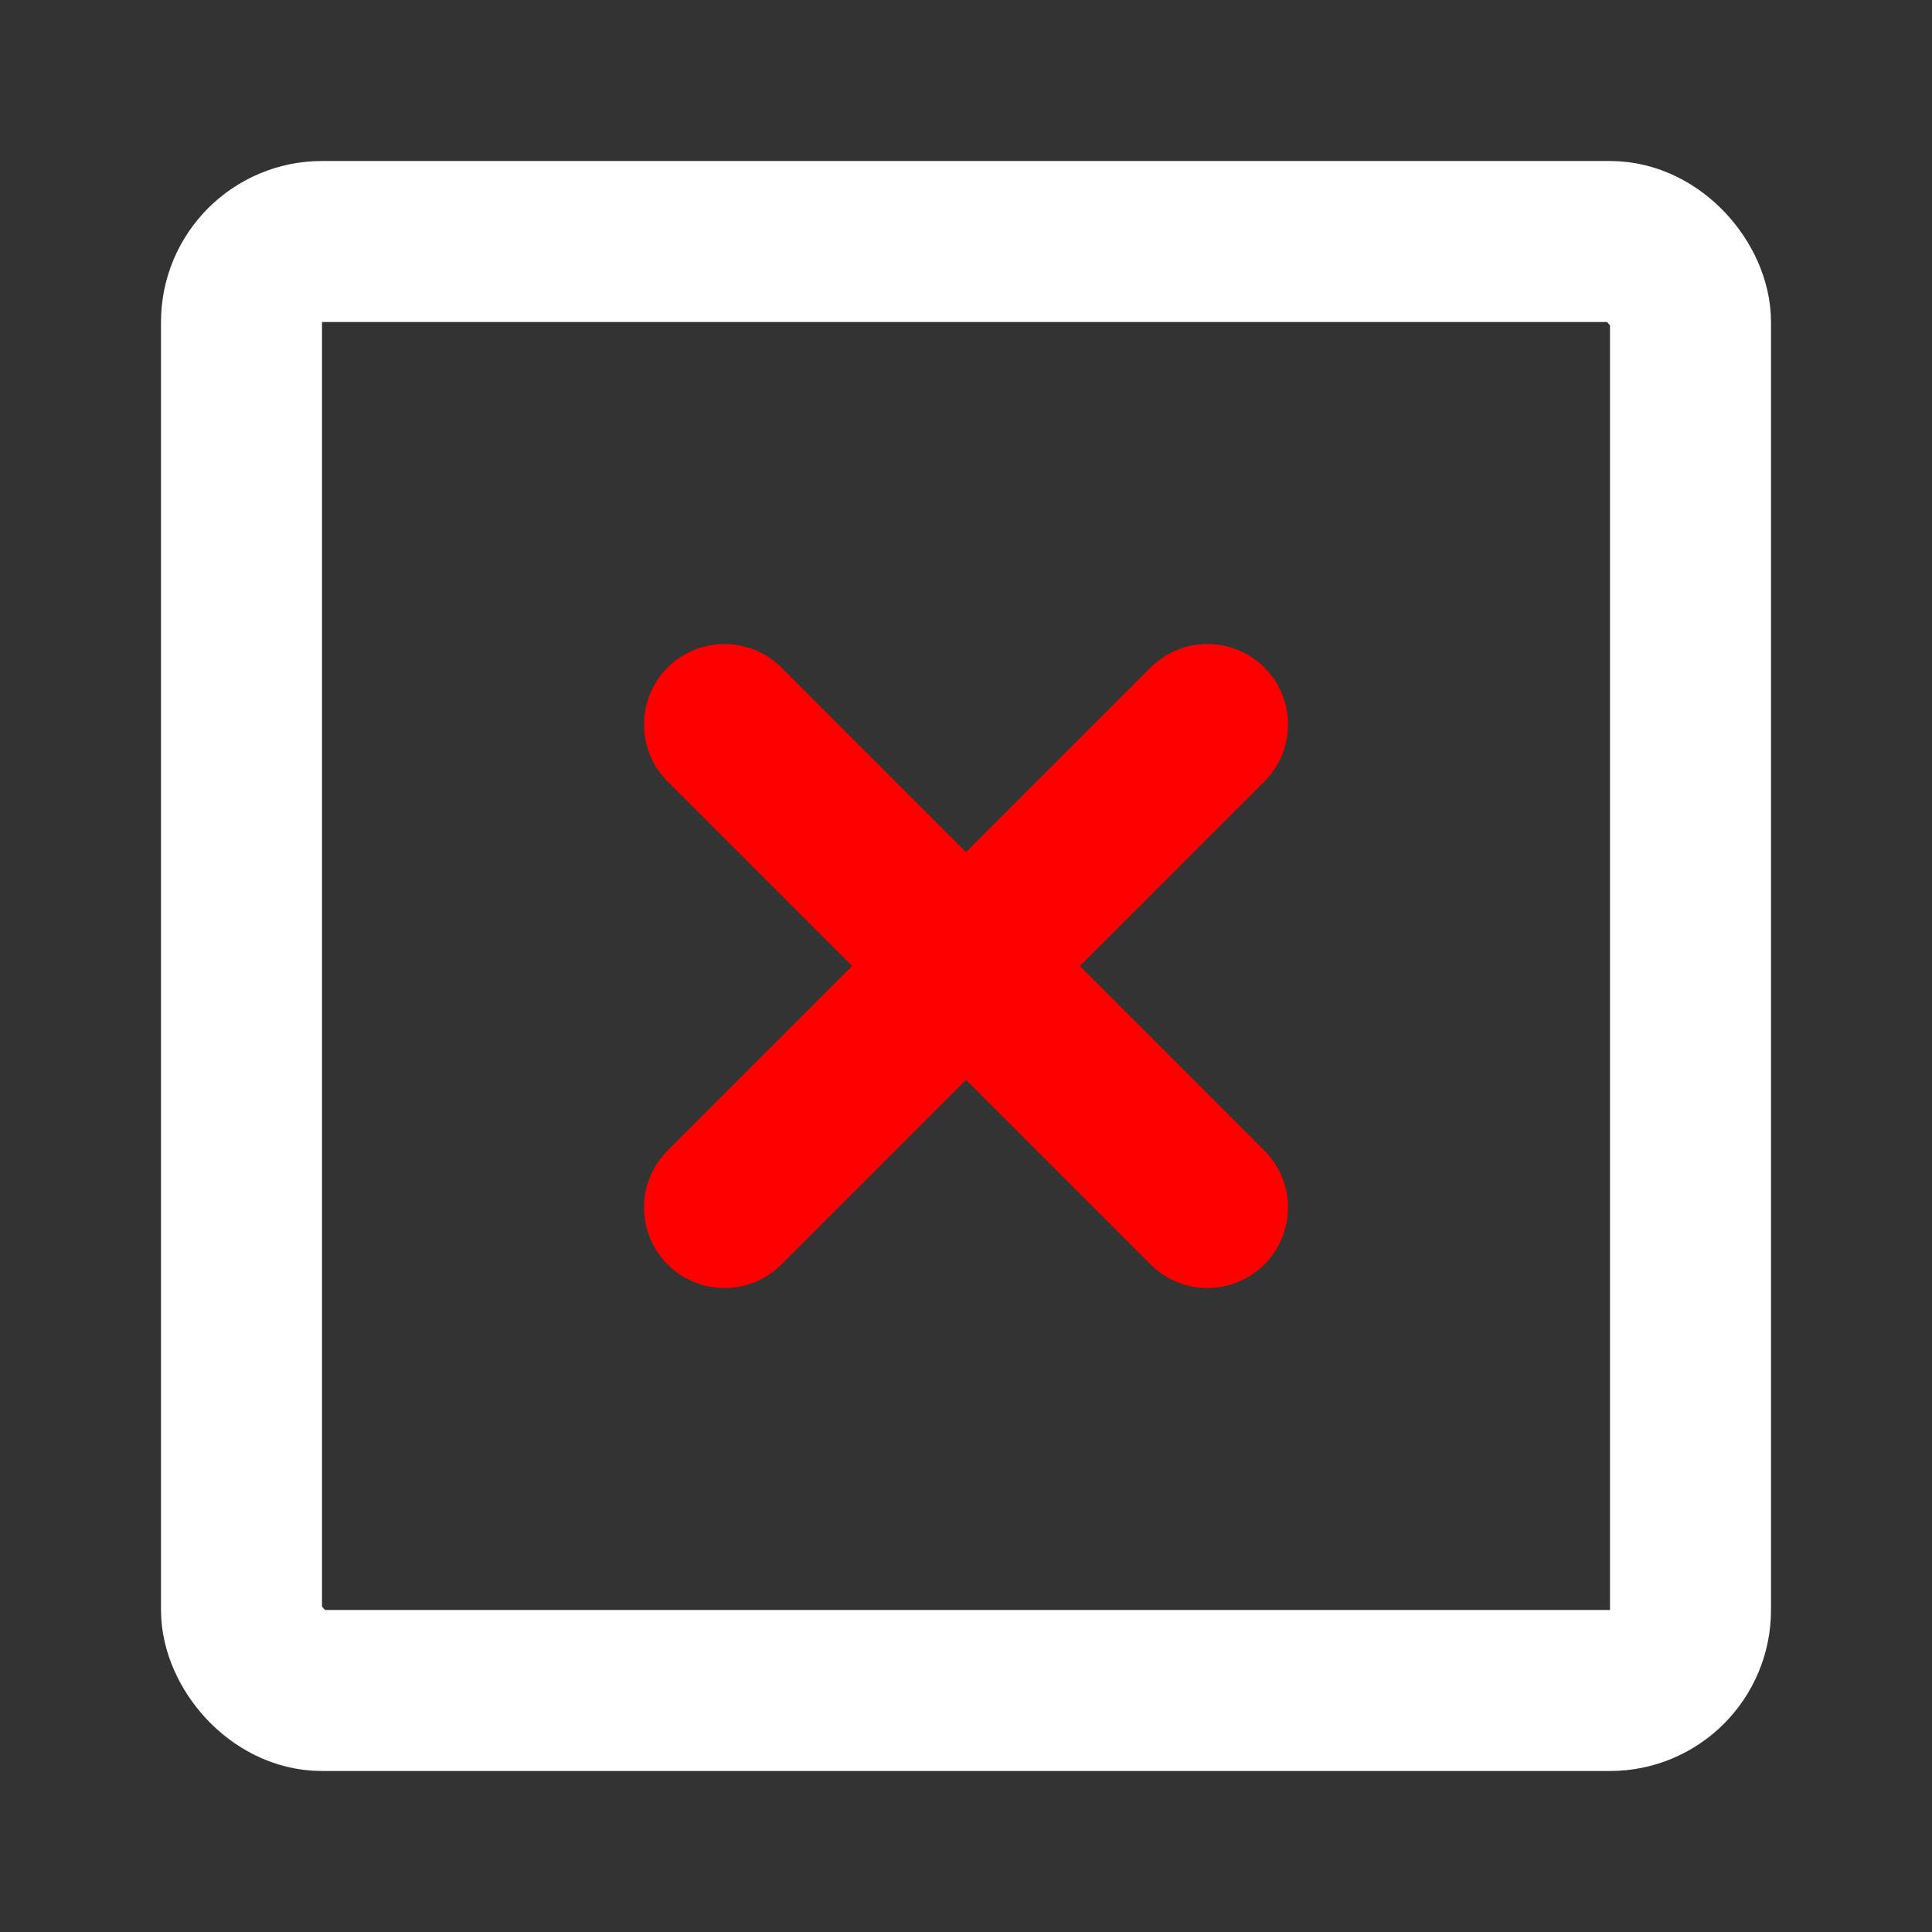
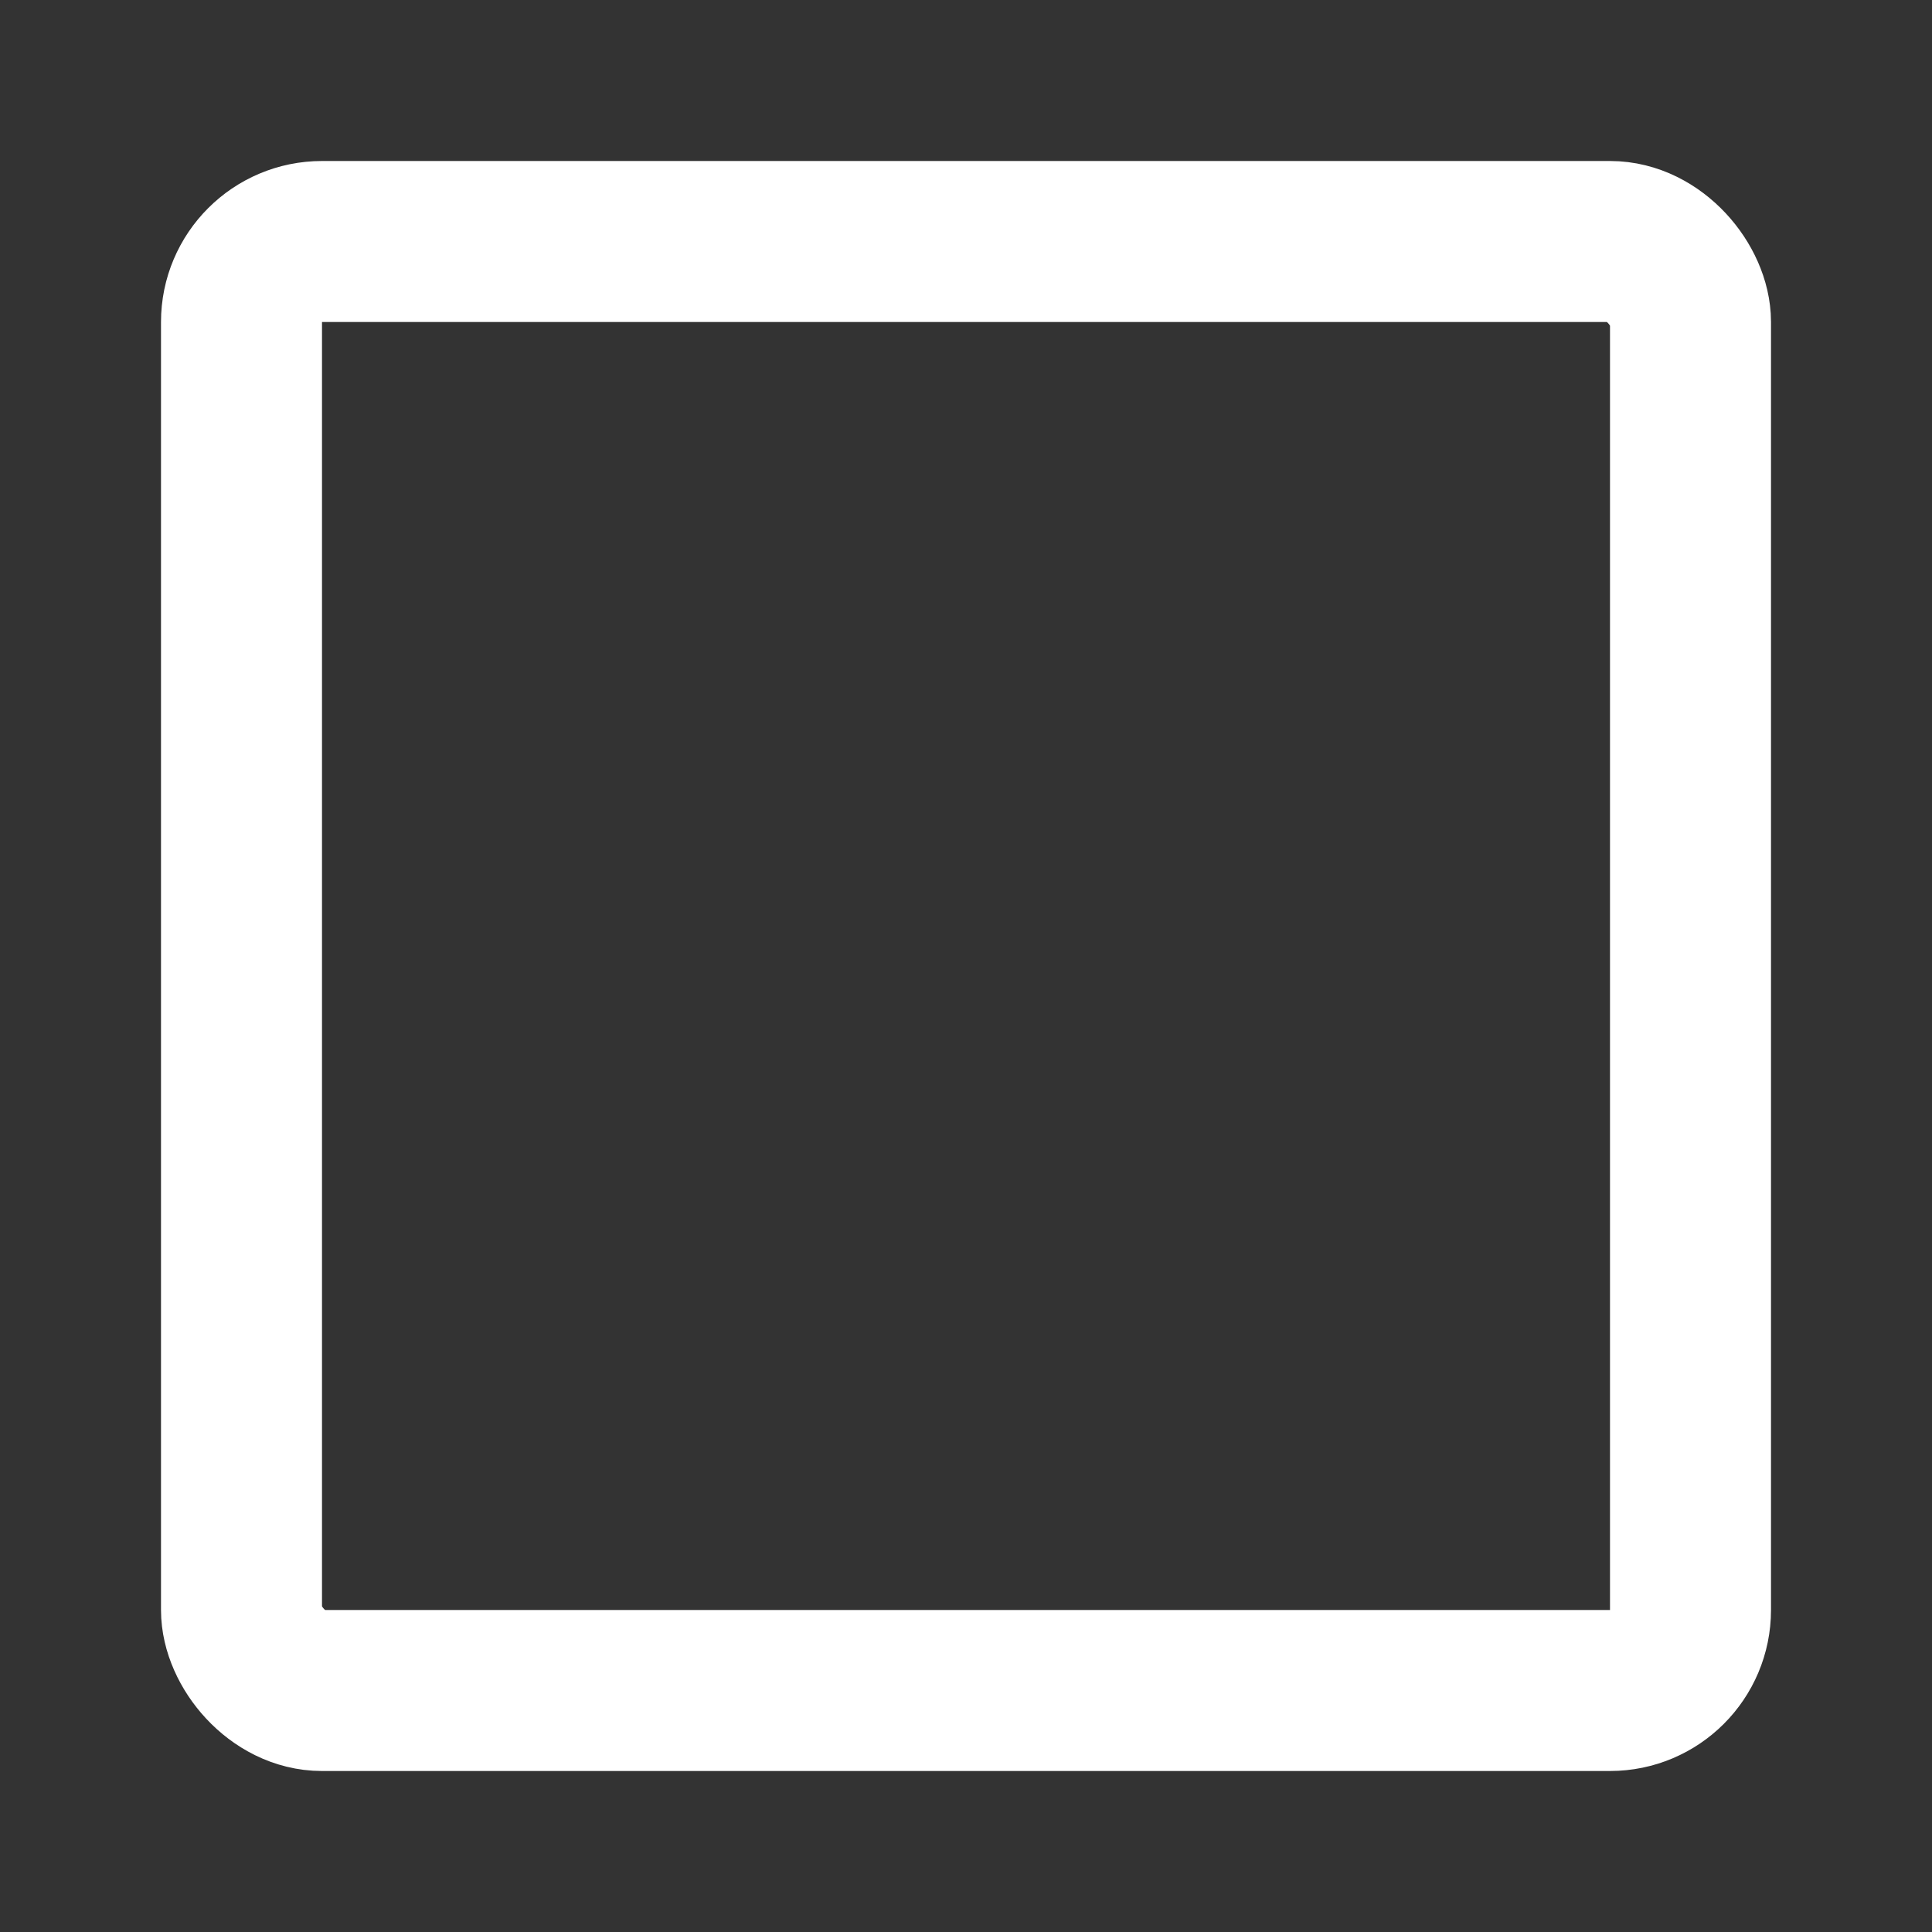
<svg xmlns="http://www.w3.org/2000/svg" fill="#ffffff" width="64px" height="64px" viewBox="0 0 24 24" id="full-cross-circle" data-name="Line Color" class="icon line-color">
  <rect x="0" y="0" width="24" height="24" fill="#333333" stroke="none" />
  <g id="SVGRepo_bgCarrier" stroke-width="0" />
  <g id="SVGRepo_tracerCarrier" stroke-linecap="round" stroke-linejoin="round" />
  <g id="SVGRepo_iconCarrier">
-     <line id="secondary" x1="9" y1="15" x2="15" y2="9" style="fill: none; stroke: #FF0000; stroke-linecap: round; stroke-linejoin: round; stroke-width: 2;" />
-     <line id="secondary-2" data-name="secondary" x1="9" y1="9" x2="15" y2="15" style="fill: none; stroke: #FF0000; stroke-linecap: round; stroke-linejoin: round; stroke-width: 2;" />
    <rect id="primary" x="3" y="3" width="18" height="18" rx="1" style="fill: none; stroke: #ffffff; stroke-linecap: round; stroke-linejoin: round; stroke-width: 2;" />
  </g>
</svg>